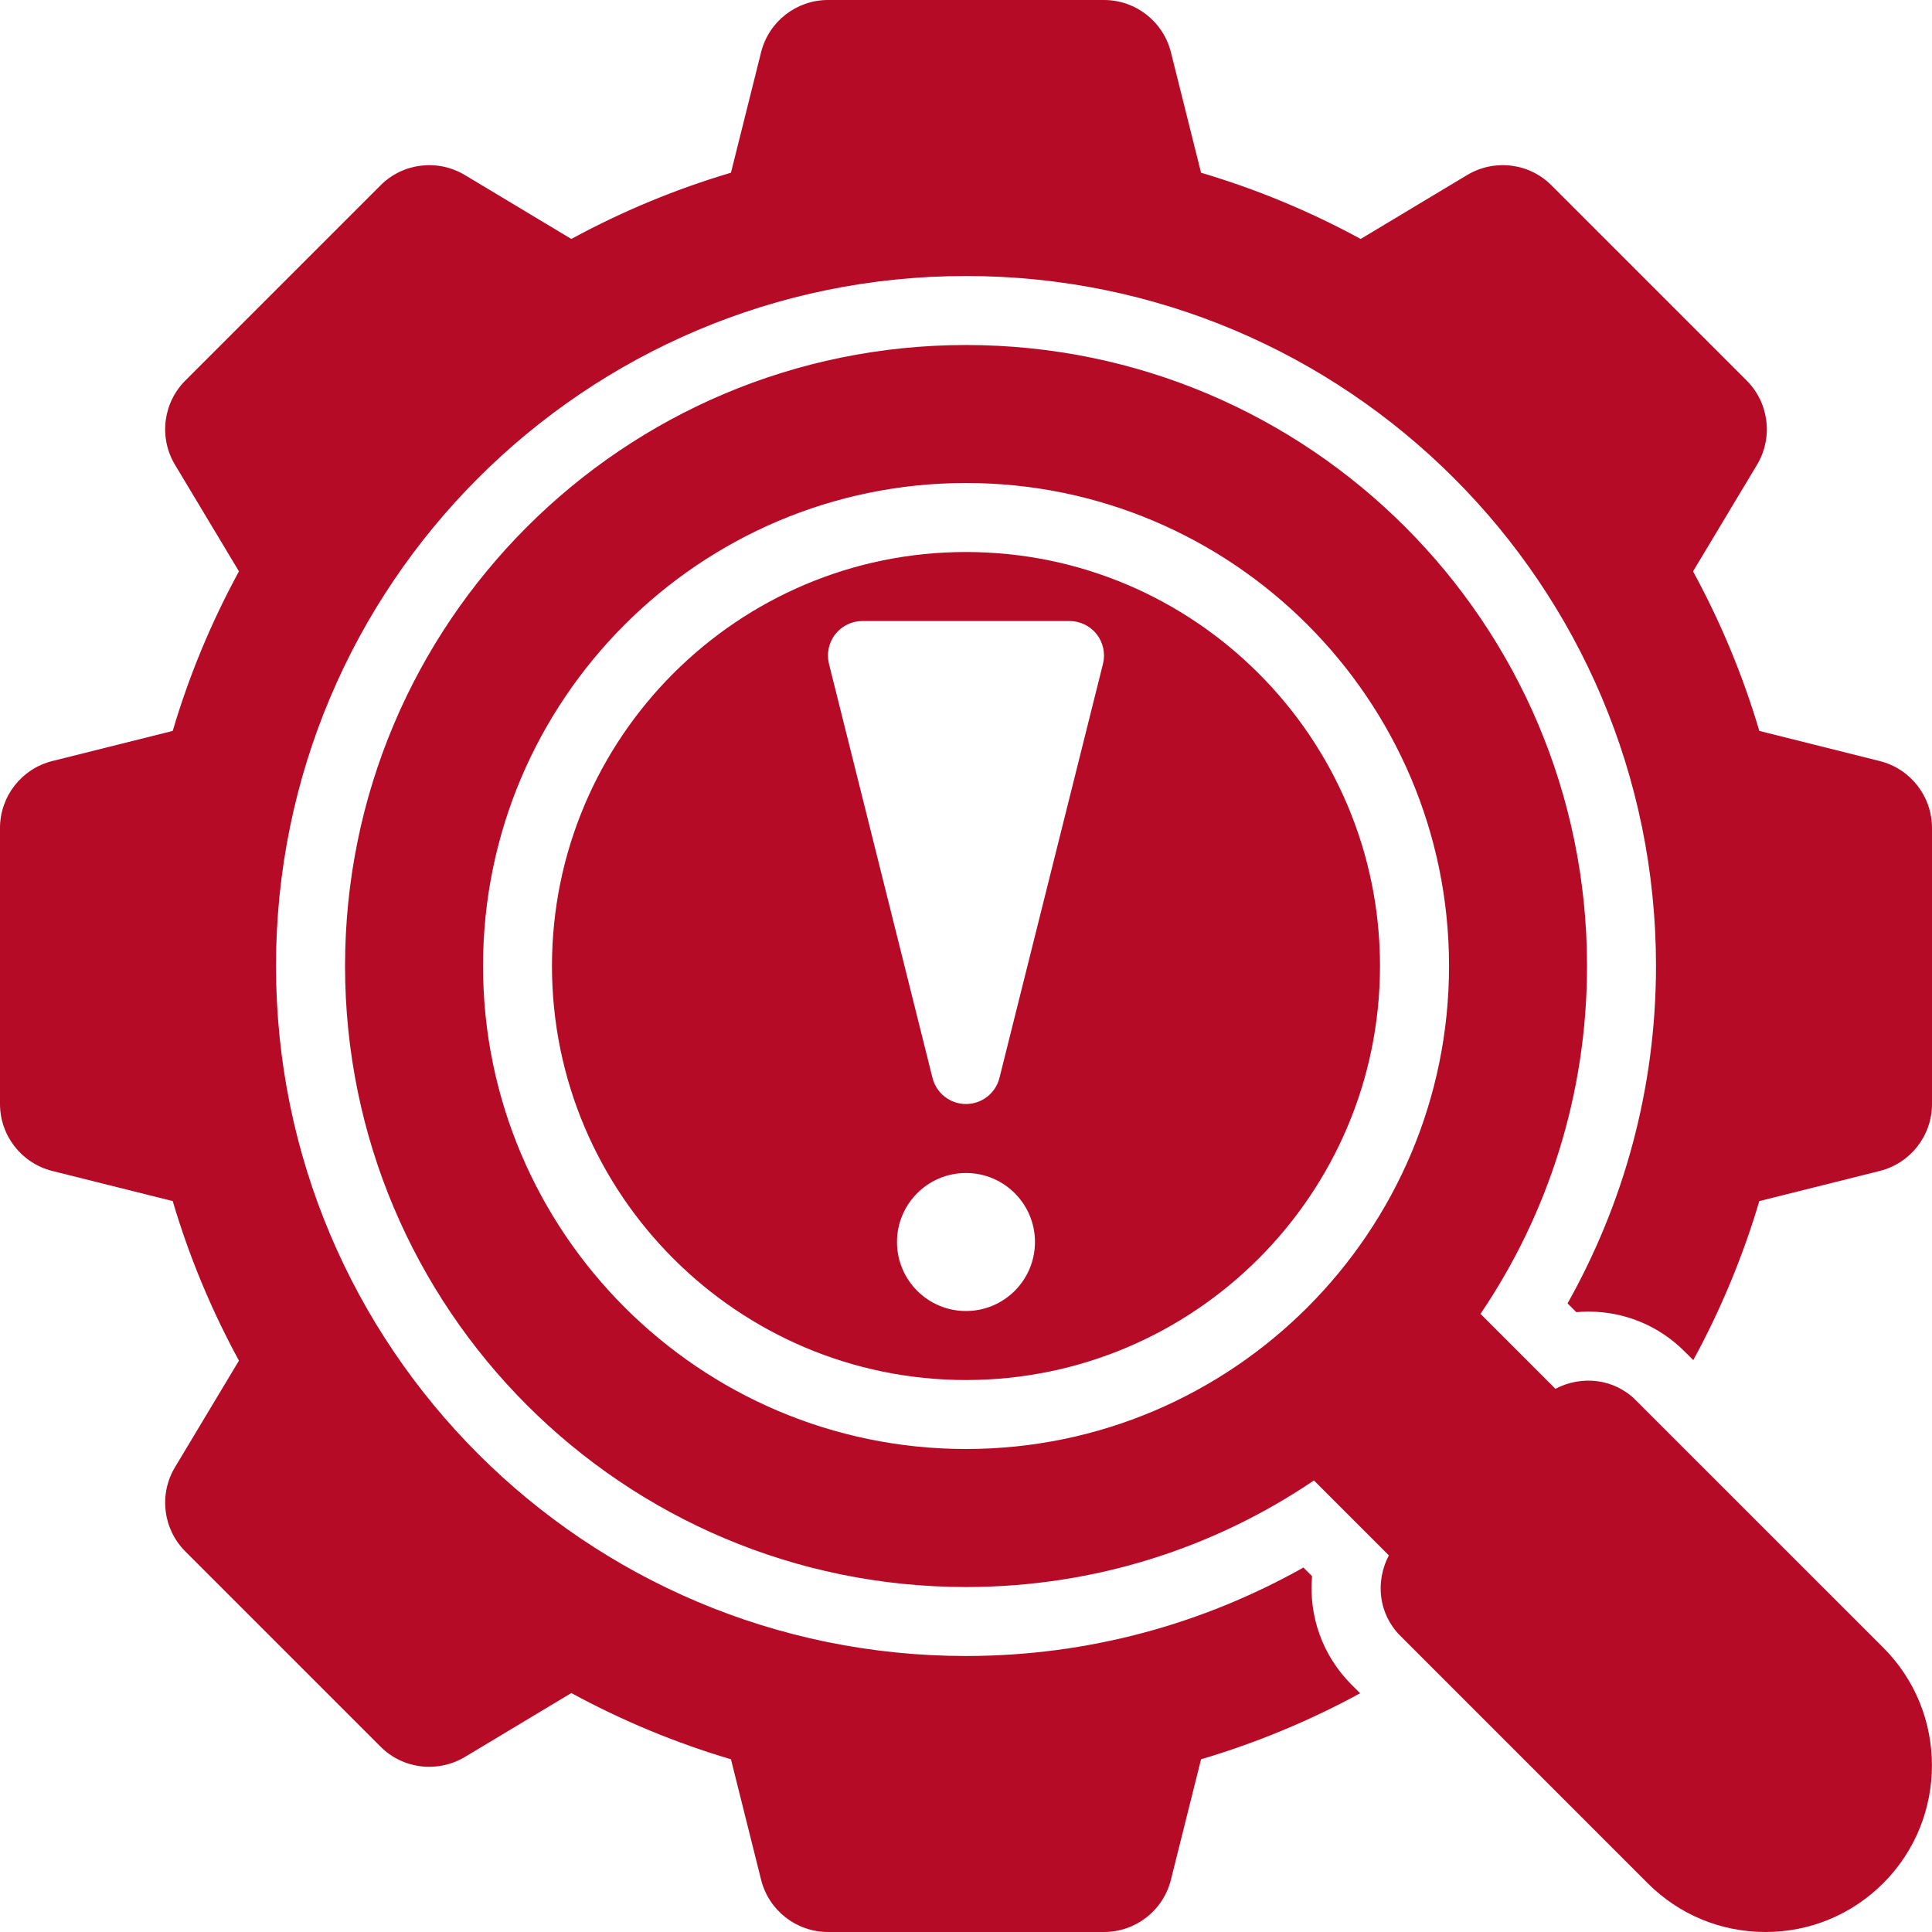
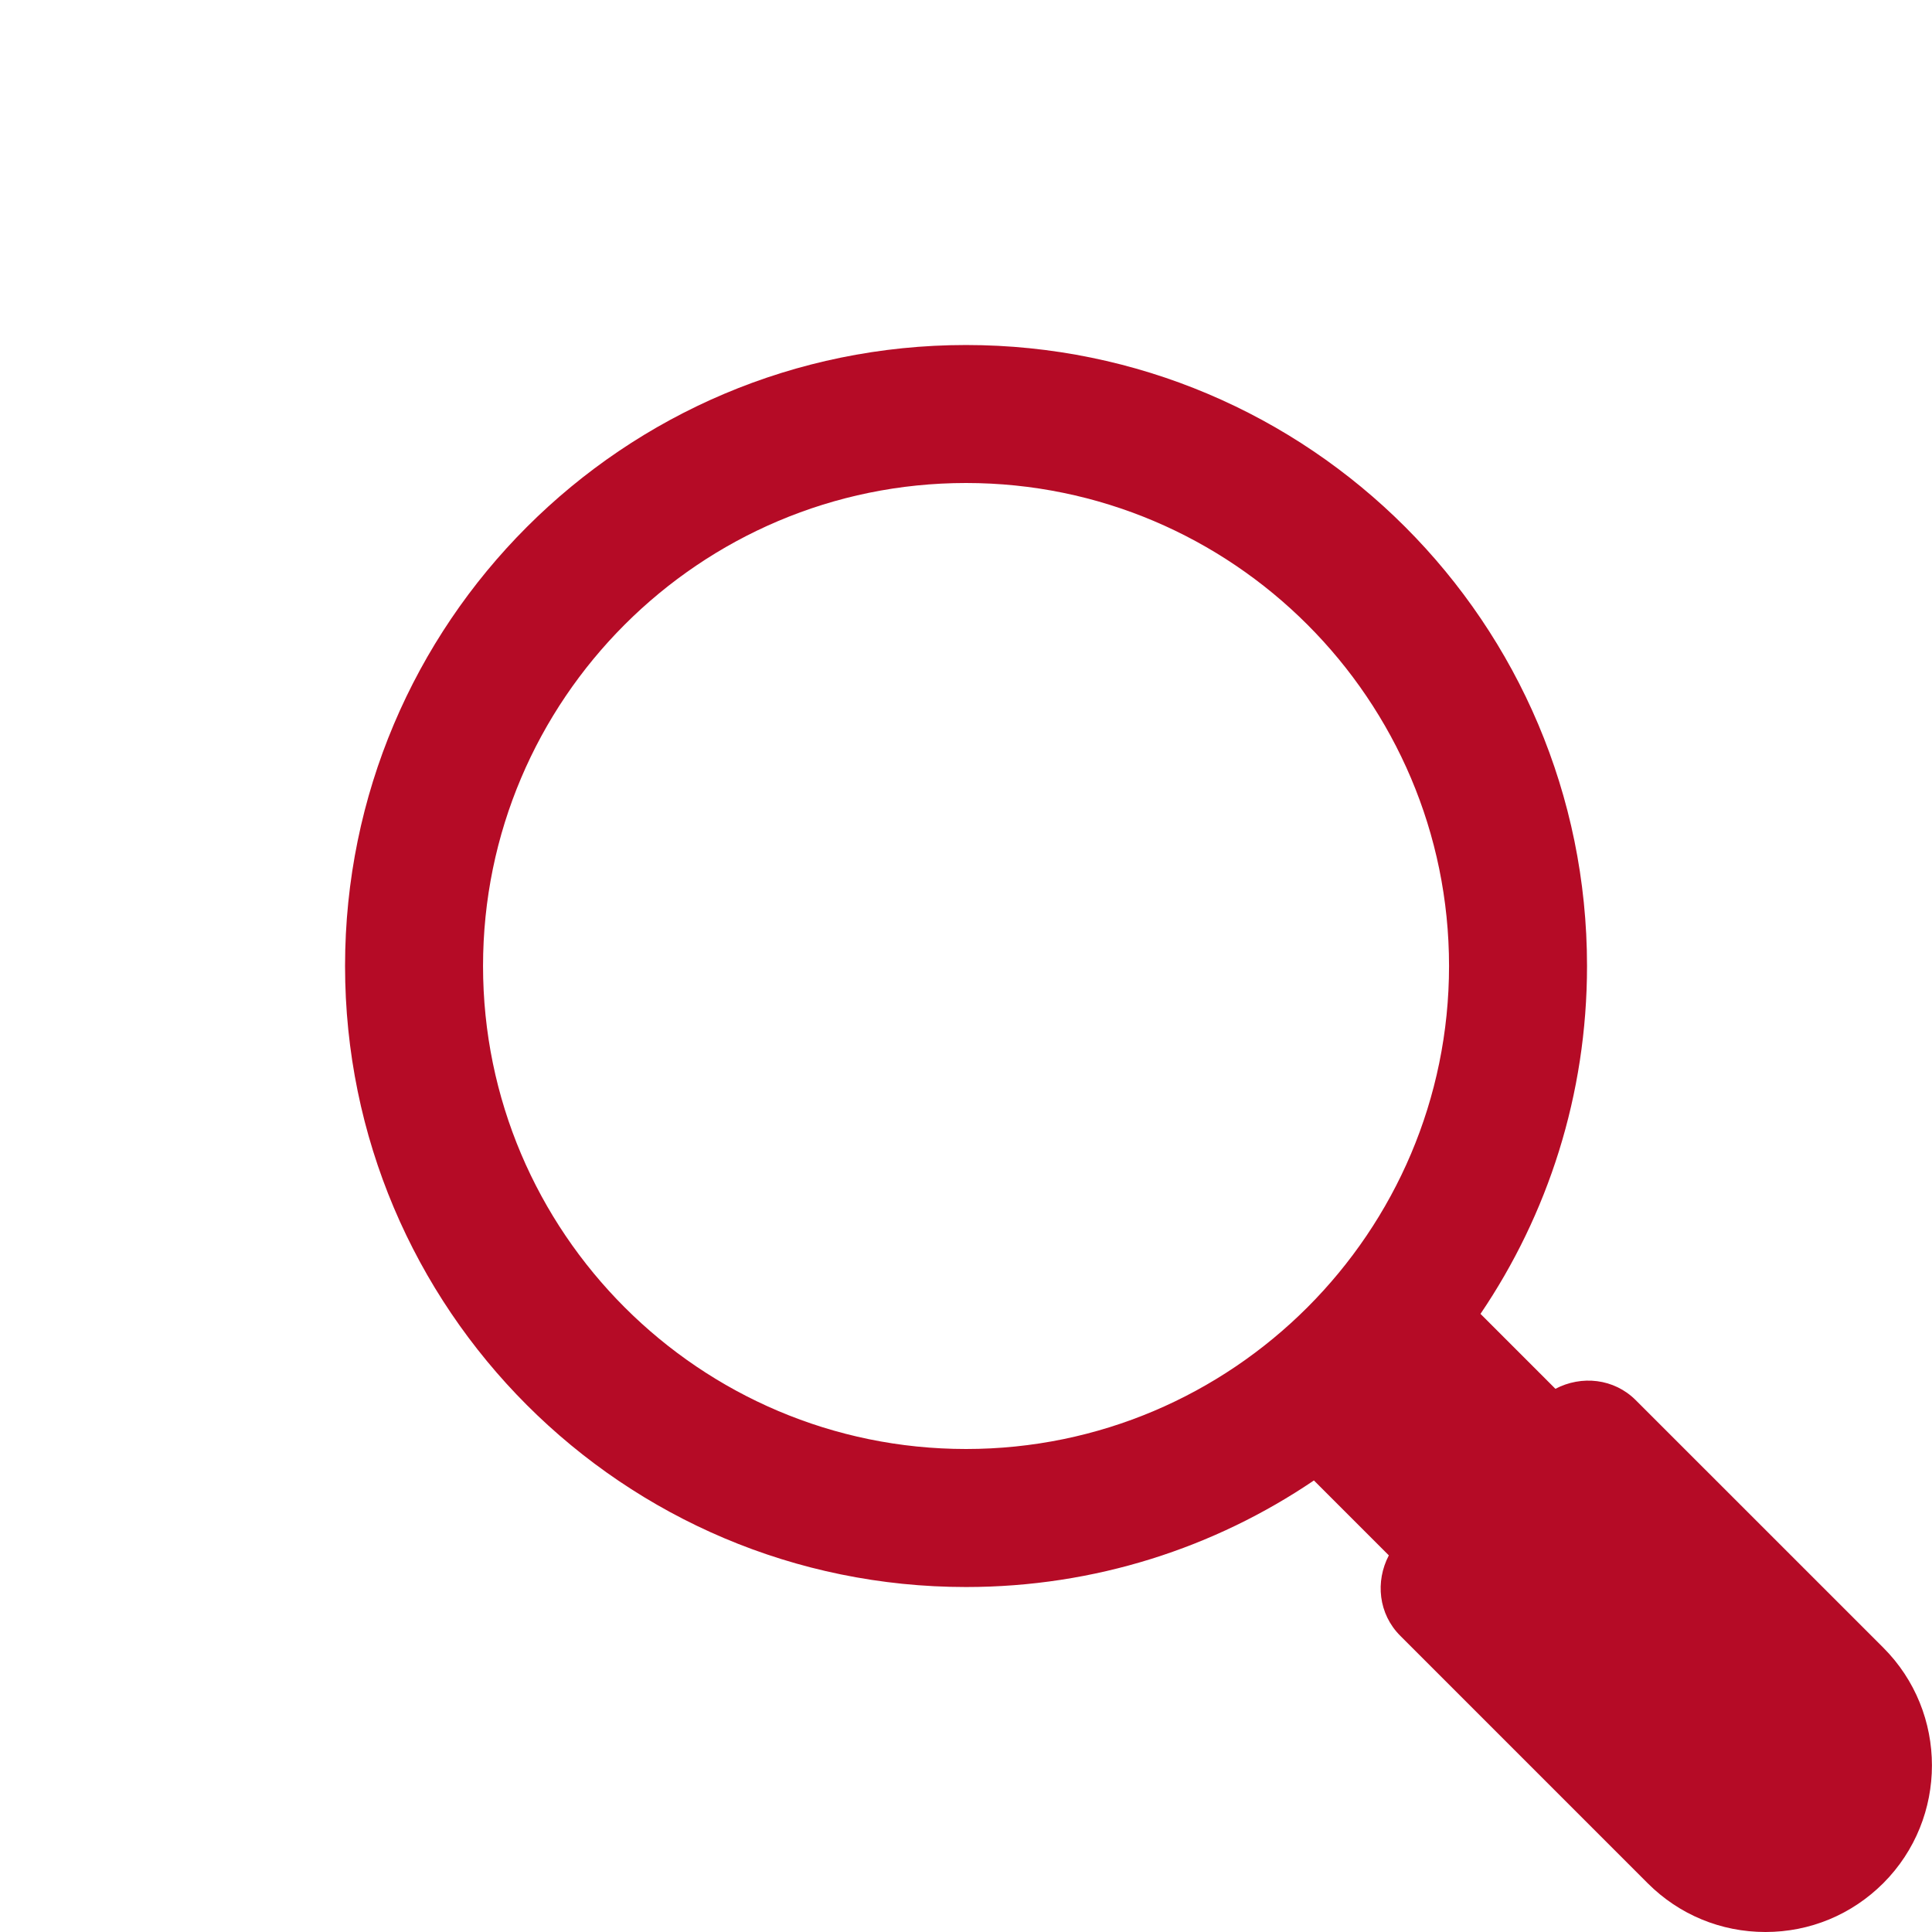
<svg xmlns="http://www.w3.org/2000/svg" width="50" height="50" viewBox="0 0 50 50" fill="none">
-   <path d="M48.647 19.696L45.531 18.916C45.107 17.485 44.533 16.103 43.816 14.787L45.471 12.029C45.893 11.326 45.782 10.427 45.203 9.848L40.152 4.797C39.574 4.216 38.674 4.108 37.971 4.529L35.214 6.184C33.897 5.468 32.516 4.894 31.083 4.47L30.303 1.352C30.104 0.558 29.391 0 28.571 0H21.429C20.609 0 19.896 0.558 19.697 1.352L18.917 4.47C17.486 4.894 16.103 5.468 14.786 6.184L12.029 4.529C11.326 4.109 10.427 4.216 9.848 4.797L4.797 9.848C4.218 10.427 4.107 11.326 4.529 12.029L6.184 14.787C5.467 16.103 4.893 17.485 4.47 18.916L1.353 19.696C0.558 19.895 0 20.609 0 21.429V28.571C0 29.391 0.558 30.105 1.353 30.304L4.47 31.084C4.893 32.515 5.467 33.897 6.184 35.213L4.529 37.971C4.107 38.674 4.218 39.574 4.797 40.152L9.848 45.203C10.425 45.783 11.326 45.89 12.029 45.471L14.786 43.816C16.103 44.532 17.486 45.106 18.917 45.53L19.697 48.648C19.896 49.442 20.609 50 21.429 50H28.571C29.391 50 30.104 49.442 30.303 48.648L31.083 45.53C32.511 45.107 33.888 44.535 35.201 43.822L34.975 43.596C34.22 42.841 33.866 41.814 33.956 40.792L33.732 40.568C31.149 42.02 28.174 42.857 25 42.857C15.138 42.857 7.143 34.862 7.143 25C7.143 15.138 15.138 7.143 25 7.143C34.862 7.143 42.857 15.138 42.857 25C42.857 28.174 42.02 31.149 40.568 33.732L40.794 33.958C40.899 33.95 41.003 33.944 41.106 33.944C42.048 33.944 42.932 34.31 43.596 34.975L43.822 35.2C44.536 33.888 45.108 32.511 45.531 31.084L48.647 30.304C49.442 30.105 50 29.391 50 28.571V21.429C50 20.609 49.442 19.895 48.647 19.696Z" fill="#B50B26" />
  <path d="M42.335 36.238C41.769 35.671 40.928 35.589 40.254 35.942L38.315 34.003C40.055 31.435 41.072 28.336 41.072 25C41.072 16.124 33.877 8.929 25.001 8.929C16.125 8.929 8.93 16.124 8.93 25C8.93 33.876 16.125 41.072 25.001 41.072C28.337 41.072 31.436 40.054 34.004 38.314L35.943 40.253C35.59 40.927 35.672 41.768 36.239 42.334L42.642 48.738C43.456 49.552 44.538 50 45.69 50C46.841 50 47.922 49.552 48.74 48.736C50.418 47.055 50.418 44.32 48.739 42.641L42.335 36.238ZM12.501 25C12.501 18.108 18.109 12.5 25.001 12.5C31.893 12.5 37.501 18.108 37.501 25C37.501 31.892 31.893 37.5 25.001 37.5C18.109 37.5 12.501 31.892 12.501 25Z" fill="#B50B26" />
-   <path d="M24.999 14.286C19.091 14.286 14.285 19.092 14.285 25C14.285 30.908 19.091 35.715 24.999 35.715C30.908 35.715 35.714 30.908 35.714 25C35.714 19.092 30.908 14.286 24.999 14.286ZM24.999 33.929C24.013 33.929 23.214 33.129 23.214 32.143C23.214 31.157 24.013 30.357 24.999 30.357C25.986 30.357 26.785 31.157 26.785 32.143C26.785 33.129 25.986 33.929 24.999 33.929ZM28.545 17.181L25.866 27.895C25.767 28.293 25.409 28.572 24.999 28.572C24.59 28.572 24.232 28.293 24.133 27.895L21.454 17.181C21.388 16.914 21.447 16.631 21.616 16.415C21.785 16.198 22.045 16.072 22.321 16.072H27.678C27.953 16.072 28.213 16.198 28.383 16.415C28.552 16.631 28.611 16.914 28.545 17.181Z" fill="#B50B26" />
</svg>